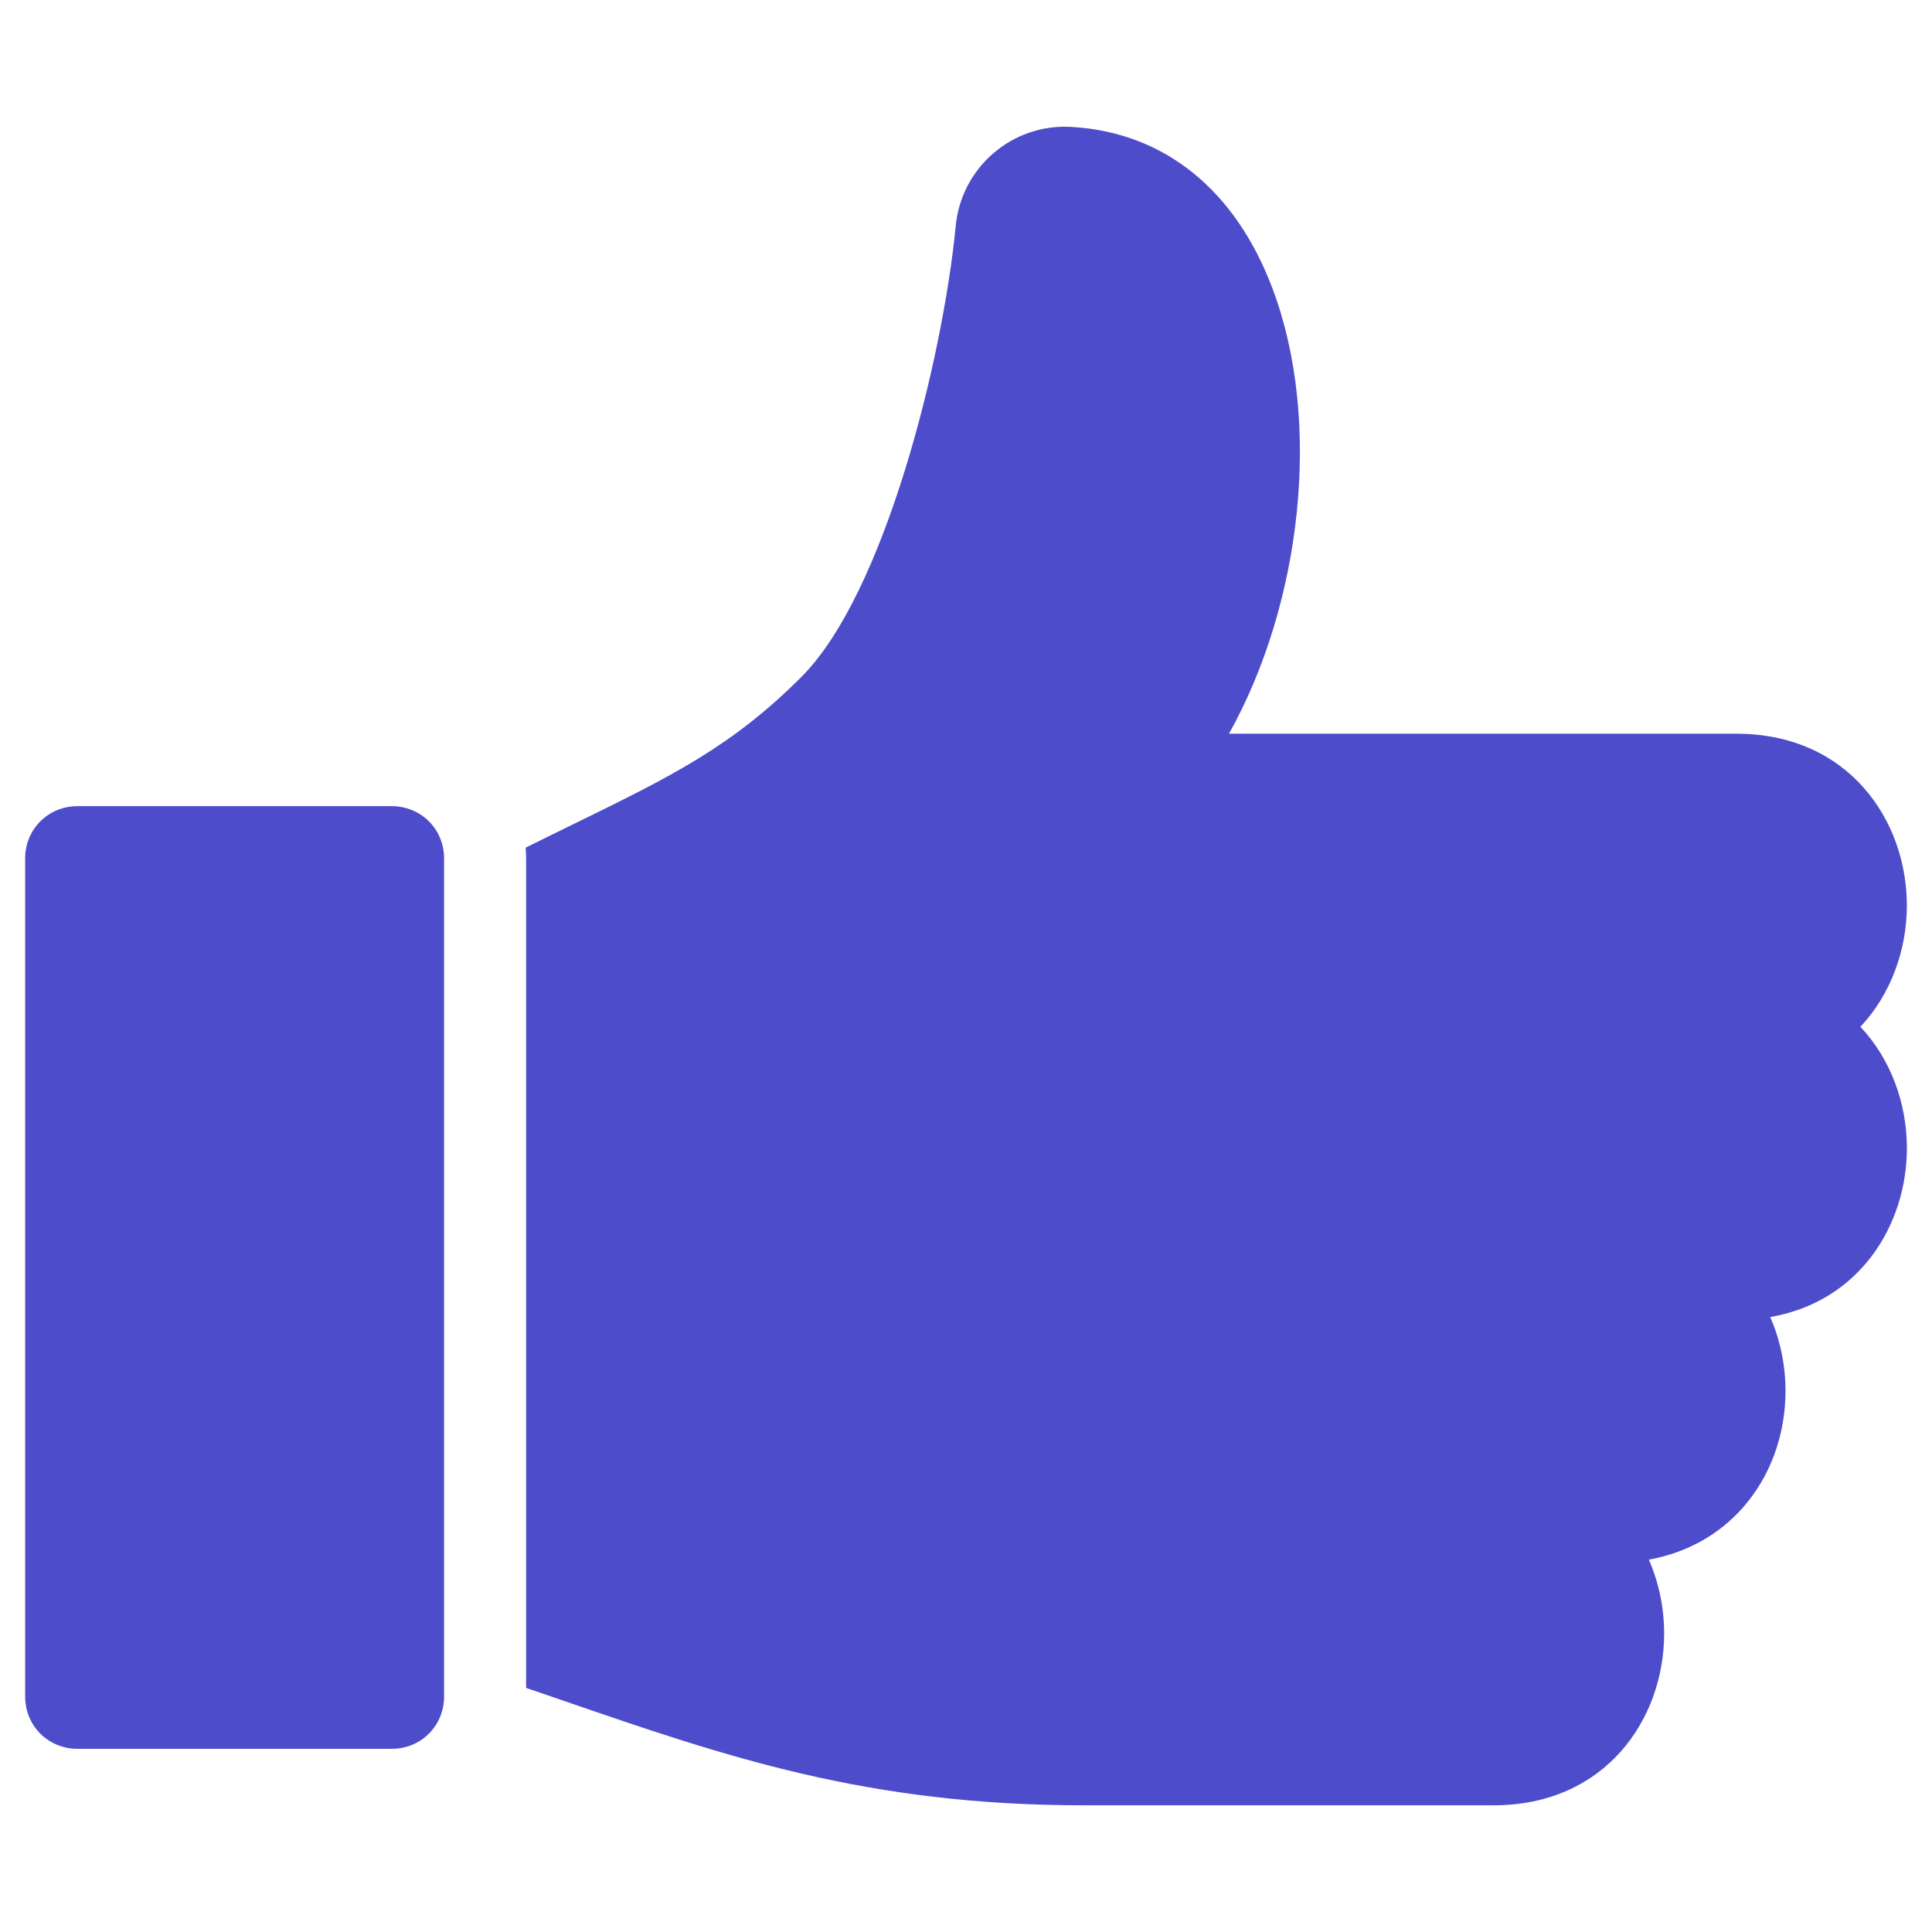
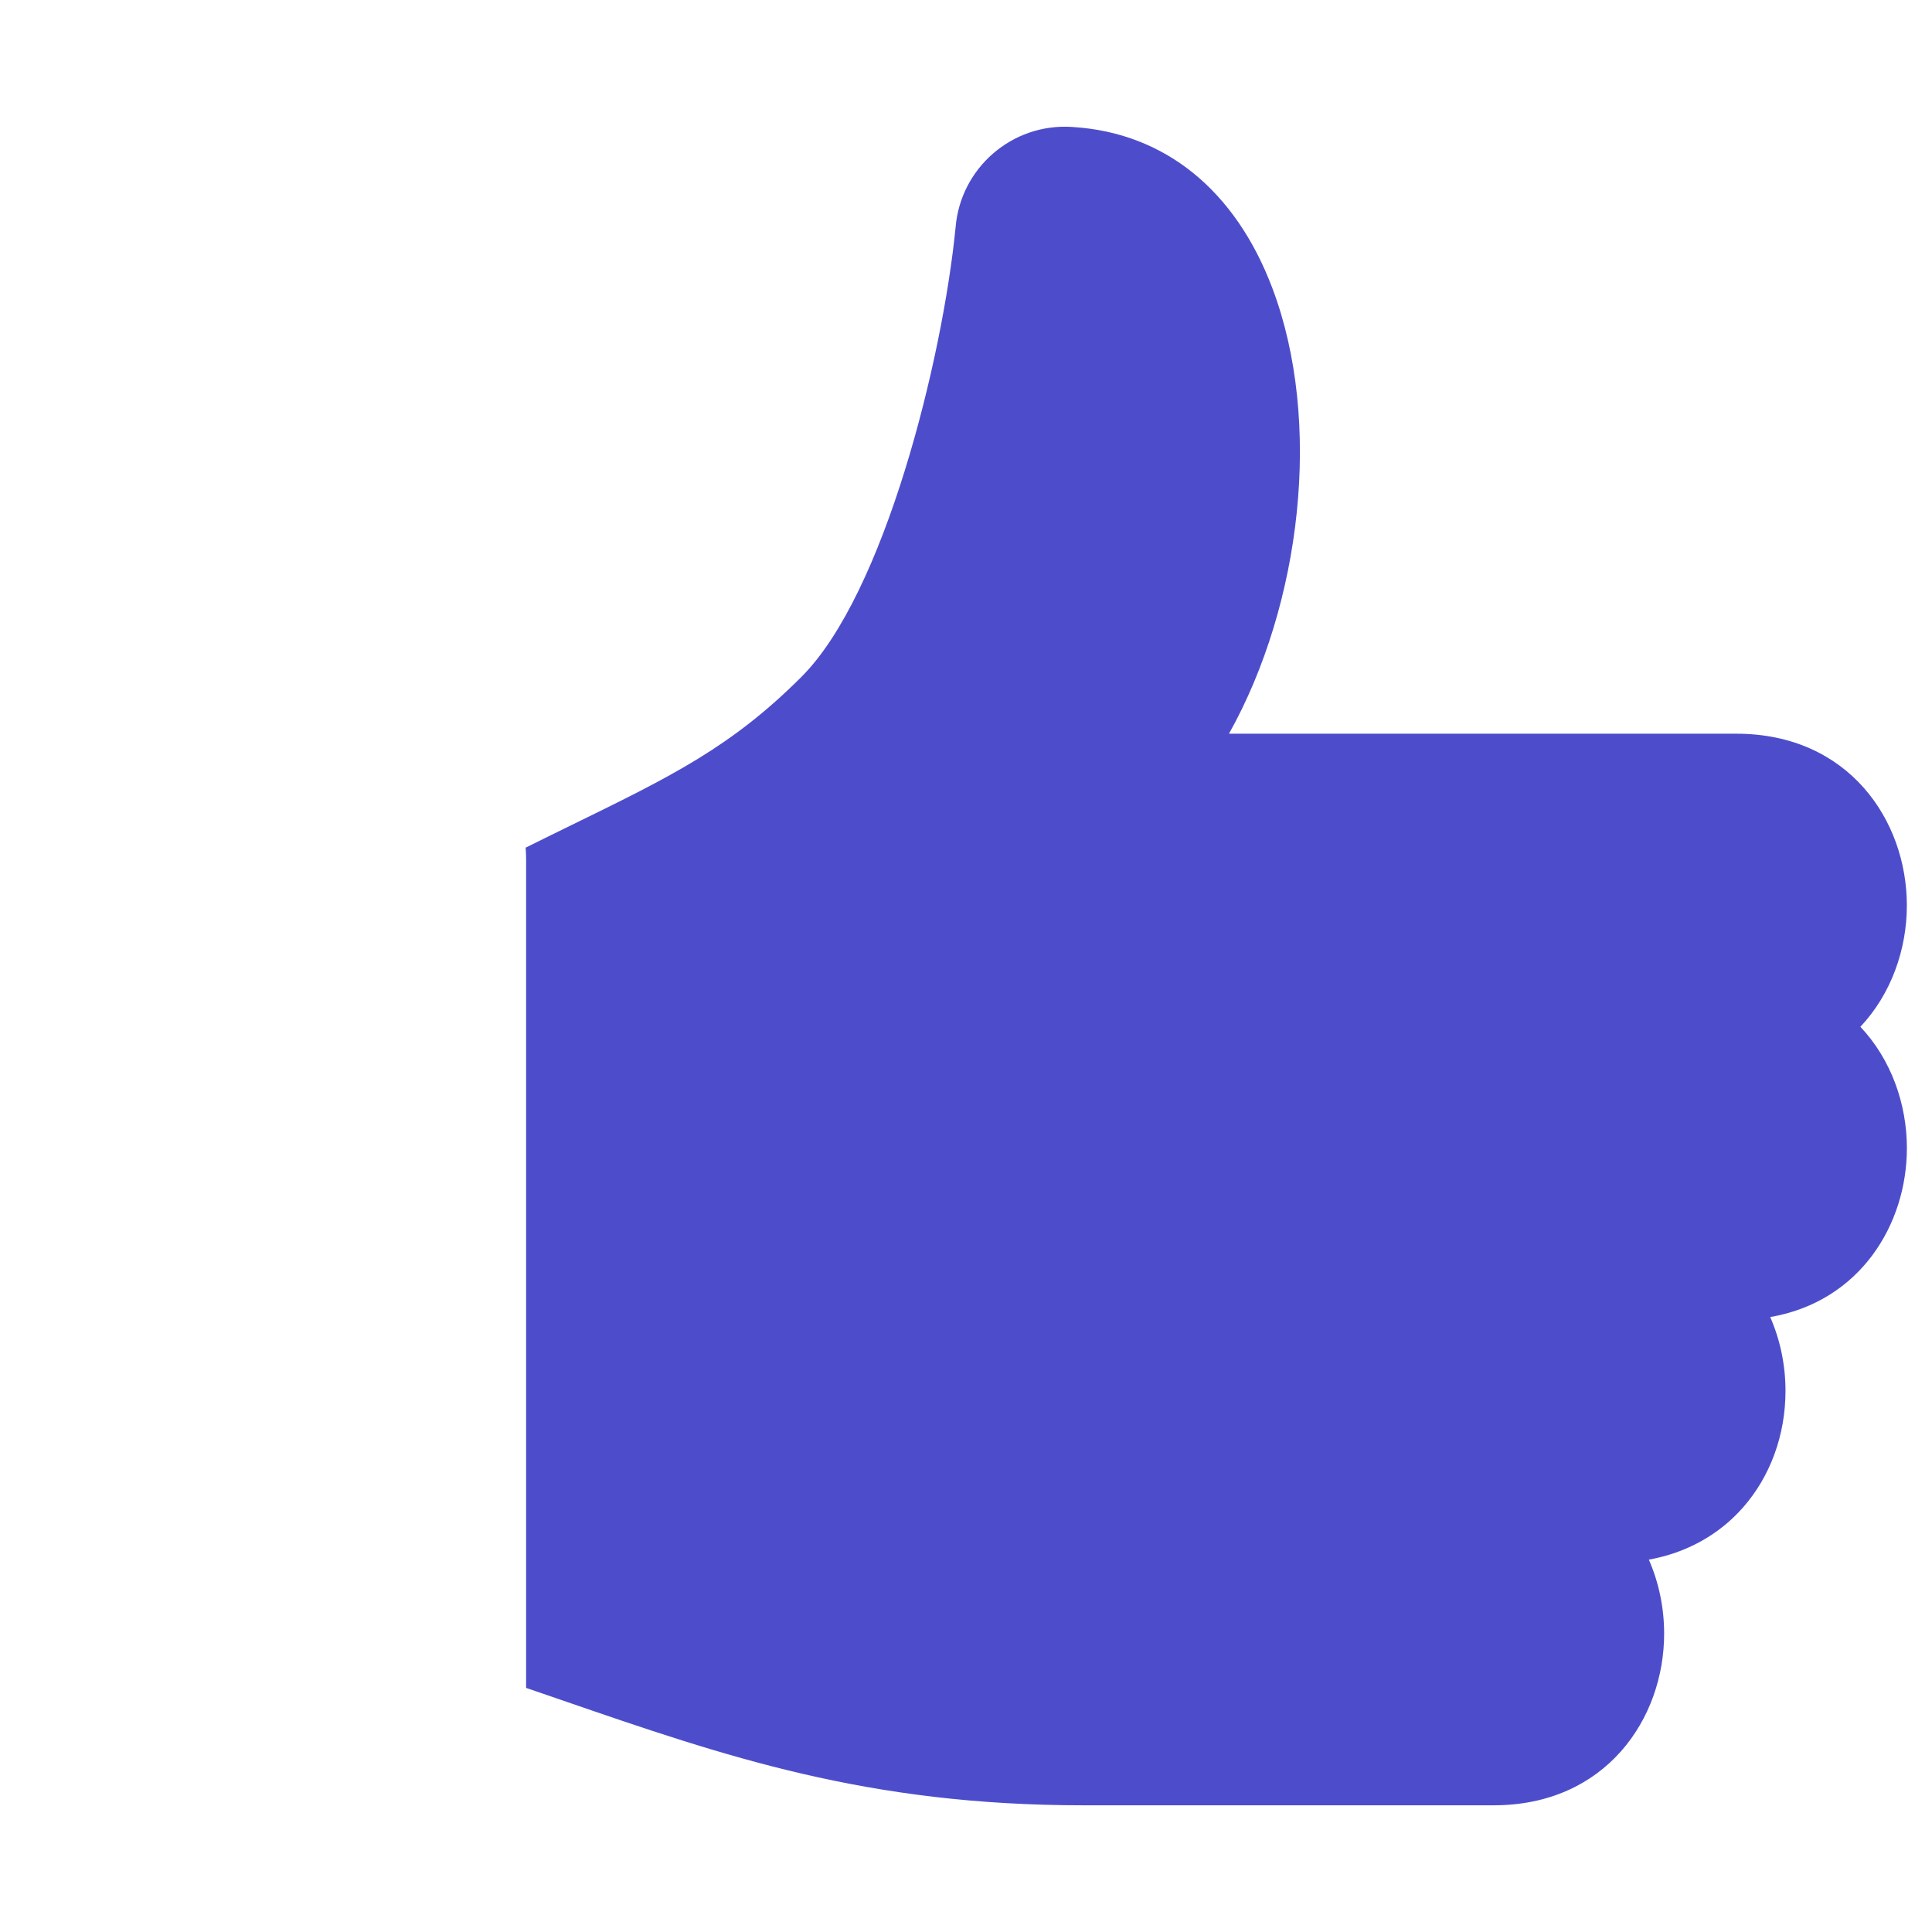
<svg xmlns="http://www.w3.org/2000/svg" id="Layer_1" viewBox="0 0 64 64" width="300" height="300" version="1.1">
  <g width="100%" height="100%" transform="matrix(1,0,0,1,0,0)">
    <g fill="#3e4753">
-       <path d="m12.977 26.705h-10.409c-.972 0-1.735.763-1.735 1.735v27.757c0 .972.763 1.735 1.735 1.735h10.409c.972 0 1.734-.763 1.734-1.735v-27.757c.001-.972-.762-1.735-1.734-1.735z" fill="#4d4dcc" fill-opacity="1" data-original-color="#3e4753ff" stroke="none" stroke-opacity="1" />
      <path d="m63.167 29.993c0-2.827-1.941-5.688-5.648-5.688h-16.807c2.401-4.295 3.107-10.336 1.438-14.756-1.226-3.251-3.569-5.148-6.601-5.341l-.049-.004c-1.973-.121-3.681 1.357-3.845 3.327-.432 4.384-2.353 12.138-5.106 14.891-2.318 2.318-4.302 3.289-7.591 4.897-.476.233-.996.487-1.546.761.01.119.016.238.016.36v27.474c.397.136.789.271 1.174.403 5.428 1.871 10.119 3.486 17.289 3.486h13.588c3.708 0 5.648-2.862 5.648-5.688 0-.839-.17-1.68-.507-2.45 1.235-.222 2.316-.816 3.117-1.725.909-1.033 1.41-2.406 1.41-3.866 0-.836-.17-1.677-.506-2.445 2.977-.514 4.527-3.069 4.527-5.595 0-1.465-.522-2.94-1.54-4.02 1.016-1.081 1.539-2.556 1.539-4.021z" fill="#4d4dcc" fill-opacity="1" data-original-color="#3e4753ff" stroke="none" stroke-opacity="1" />
    </g>
  </g>
</svg>